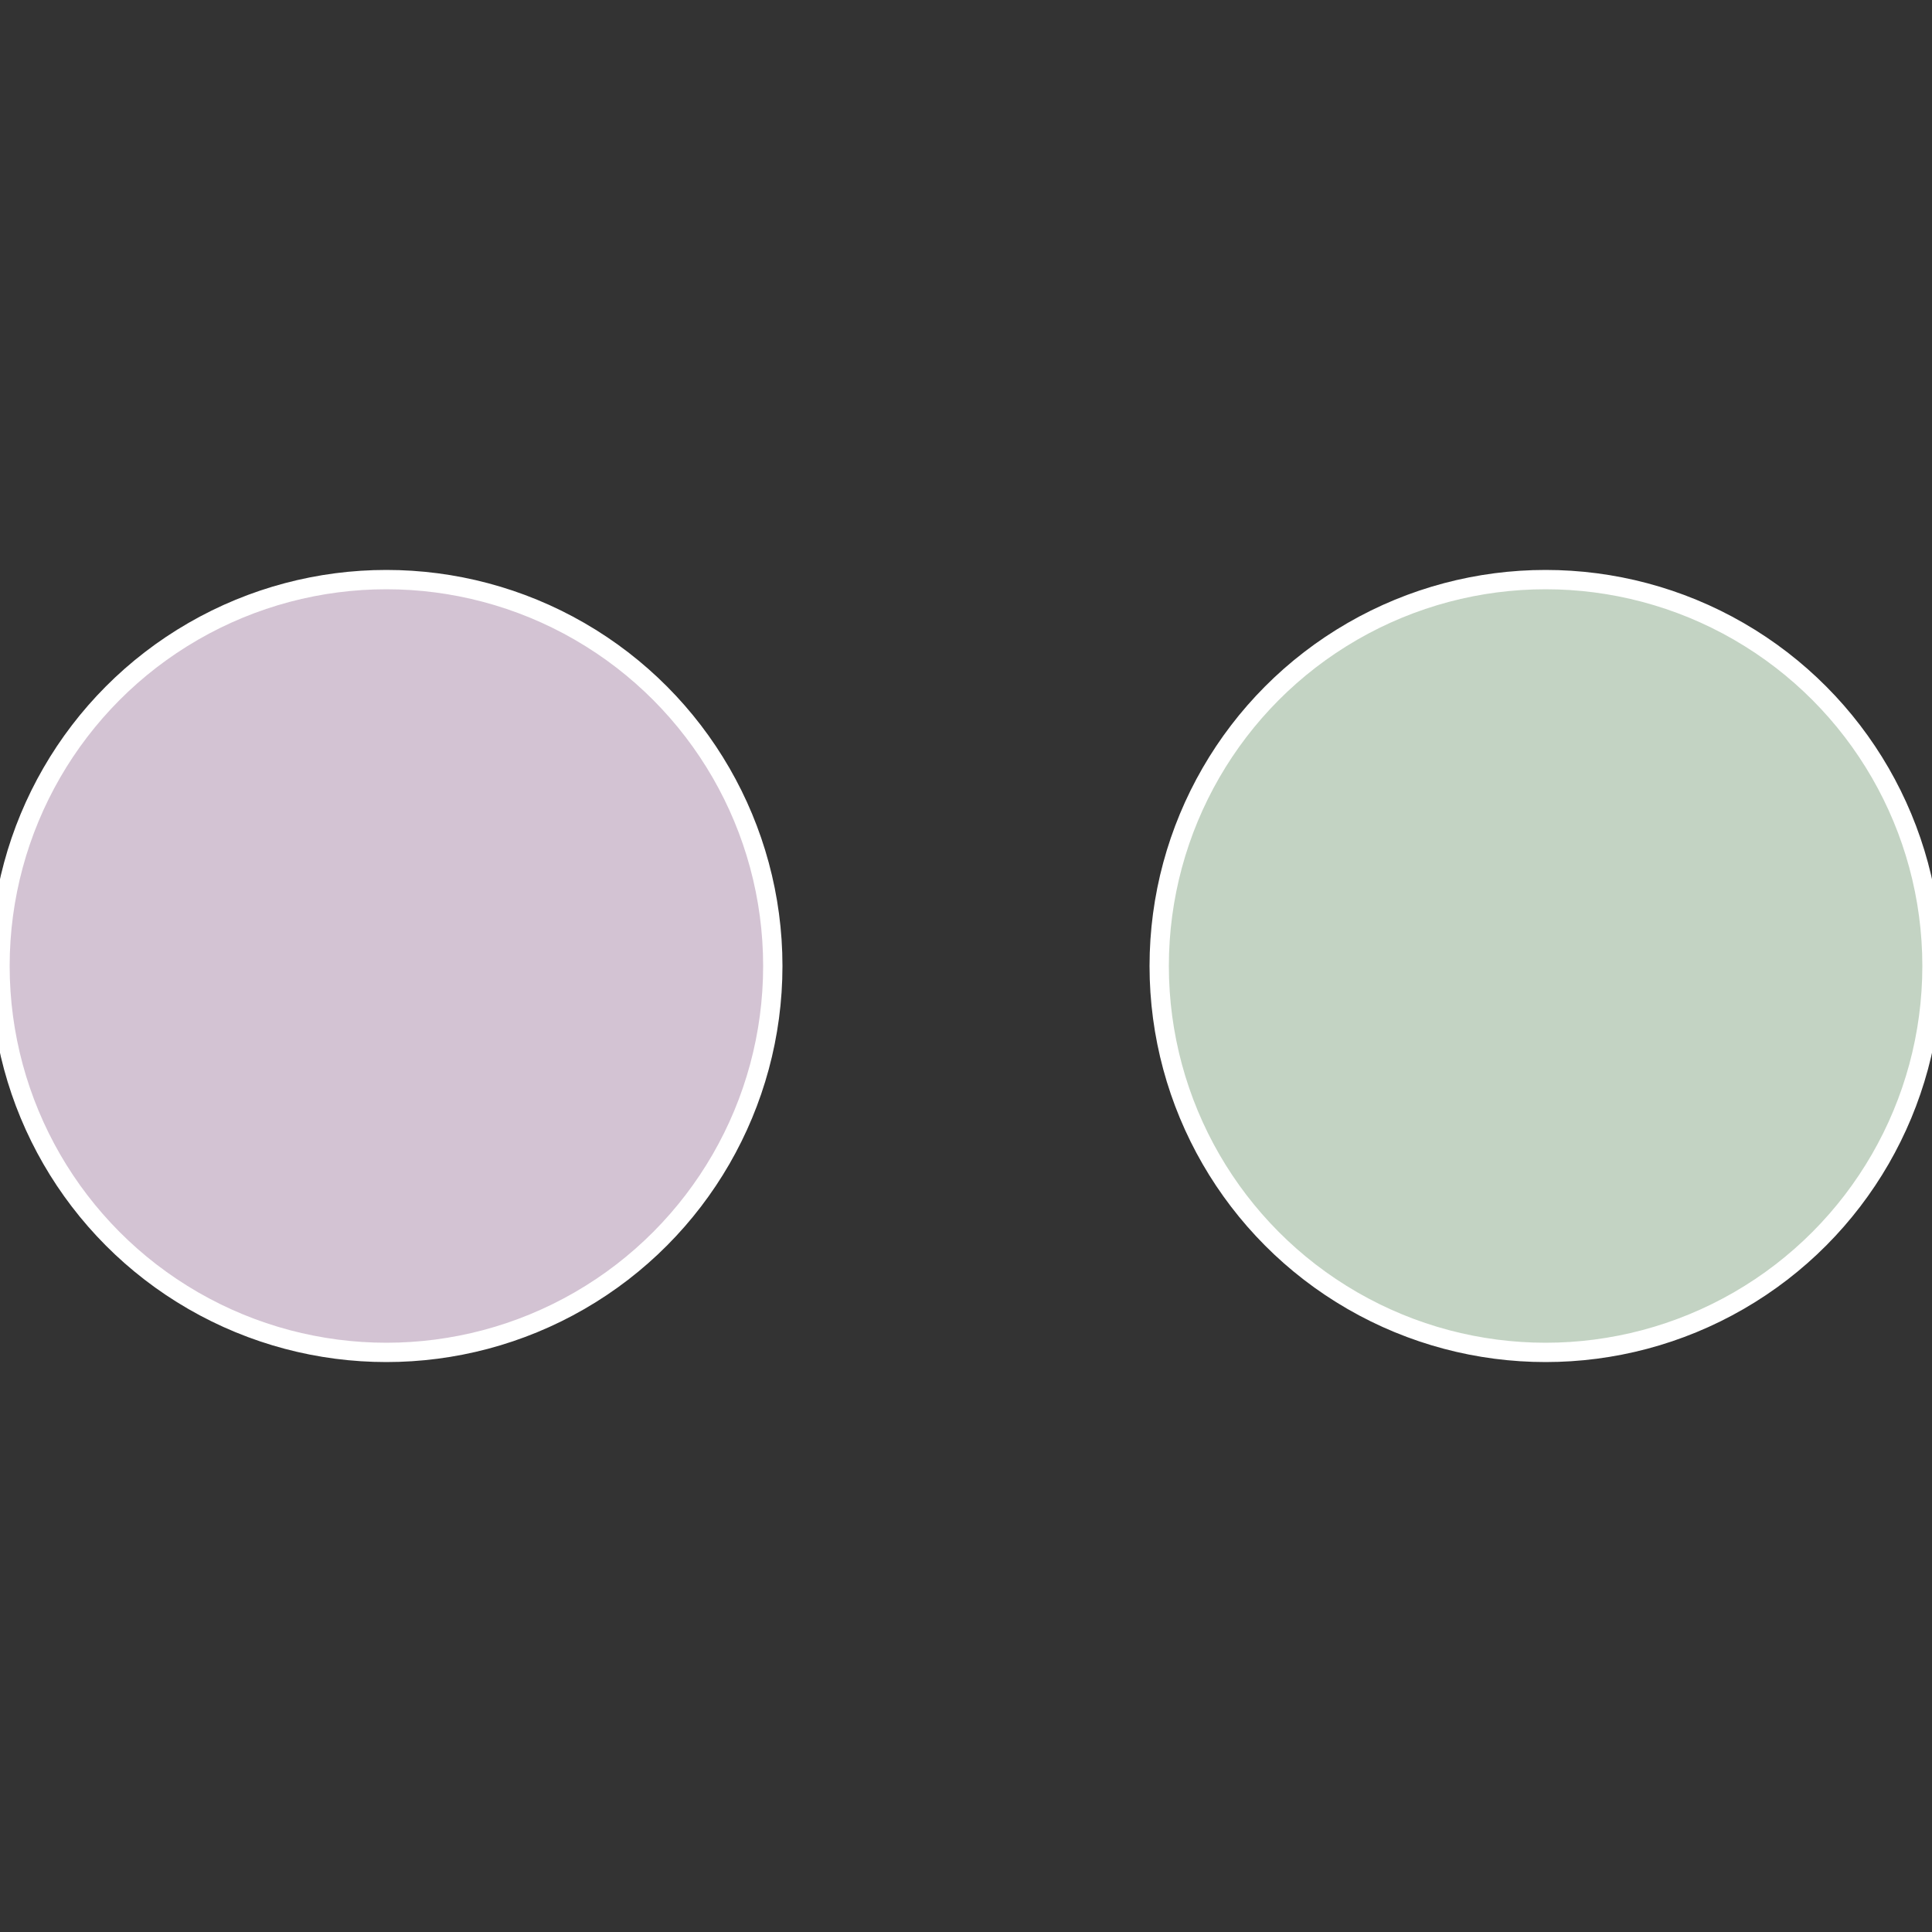
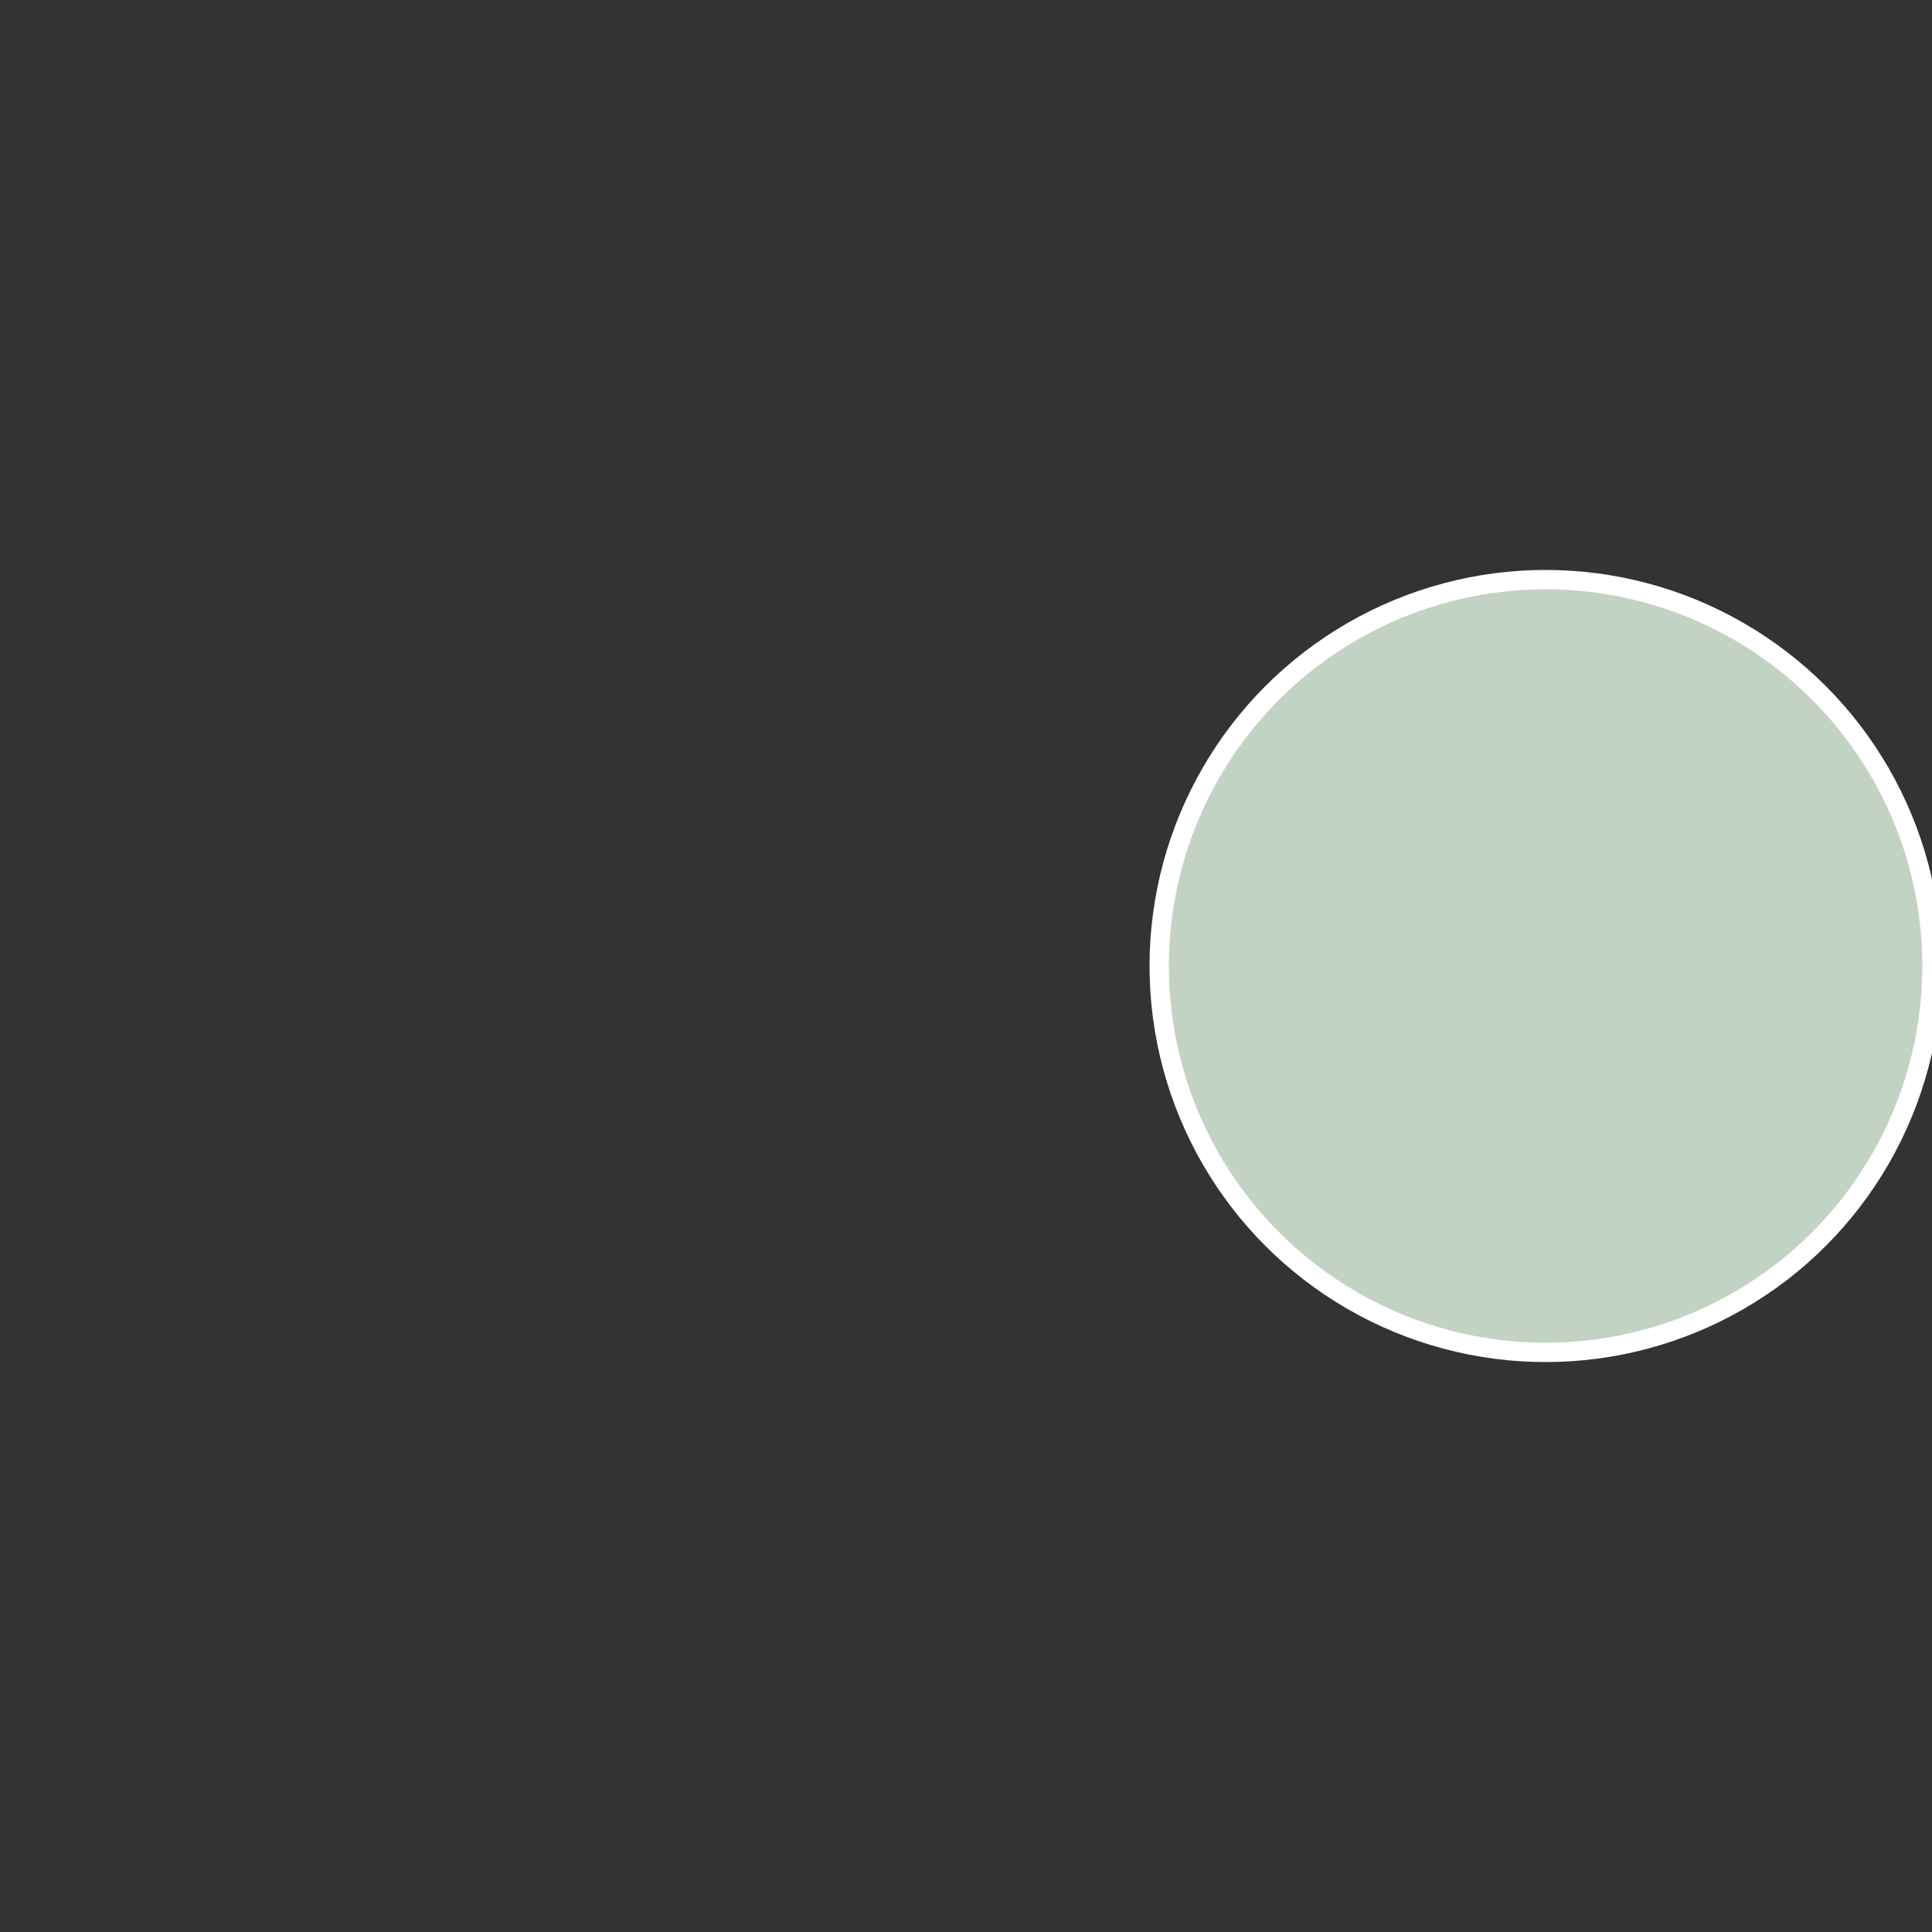
<svg xmlns="http://www.w3.org/2000/svg" width="500" height="500" viewBox="-1 -1 2 2">
  <rect x="-1" y="-1" width="2" height="2" fill="#333333" stroke="none" />
  <circle cx="0.6" cy="0" r="0.4" fill="#c3d3c3" stroke="#fff" stroke-width="1%" />
-   <circle cx="-0.6" cy="7.3478807948841E-17" r="0.4" fill="#d3c3d3" stroke="#fff" stroke-width="1%" />
</svg>